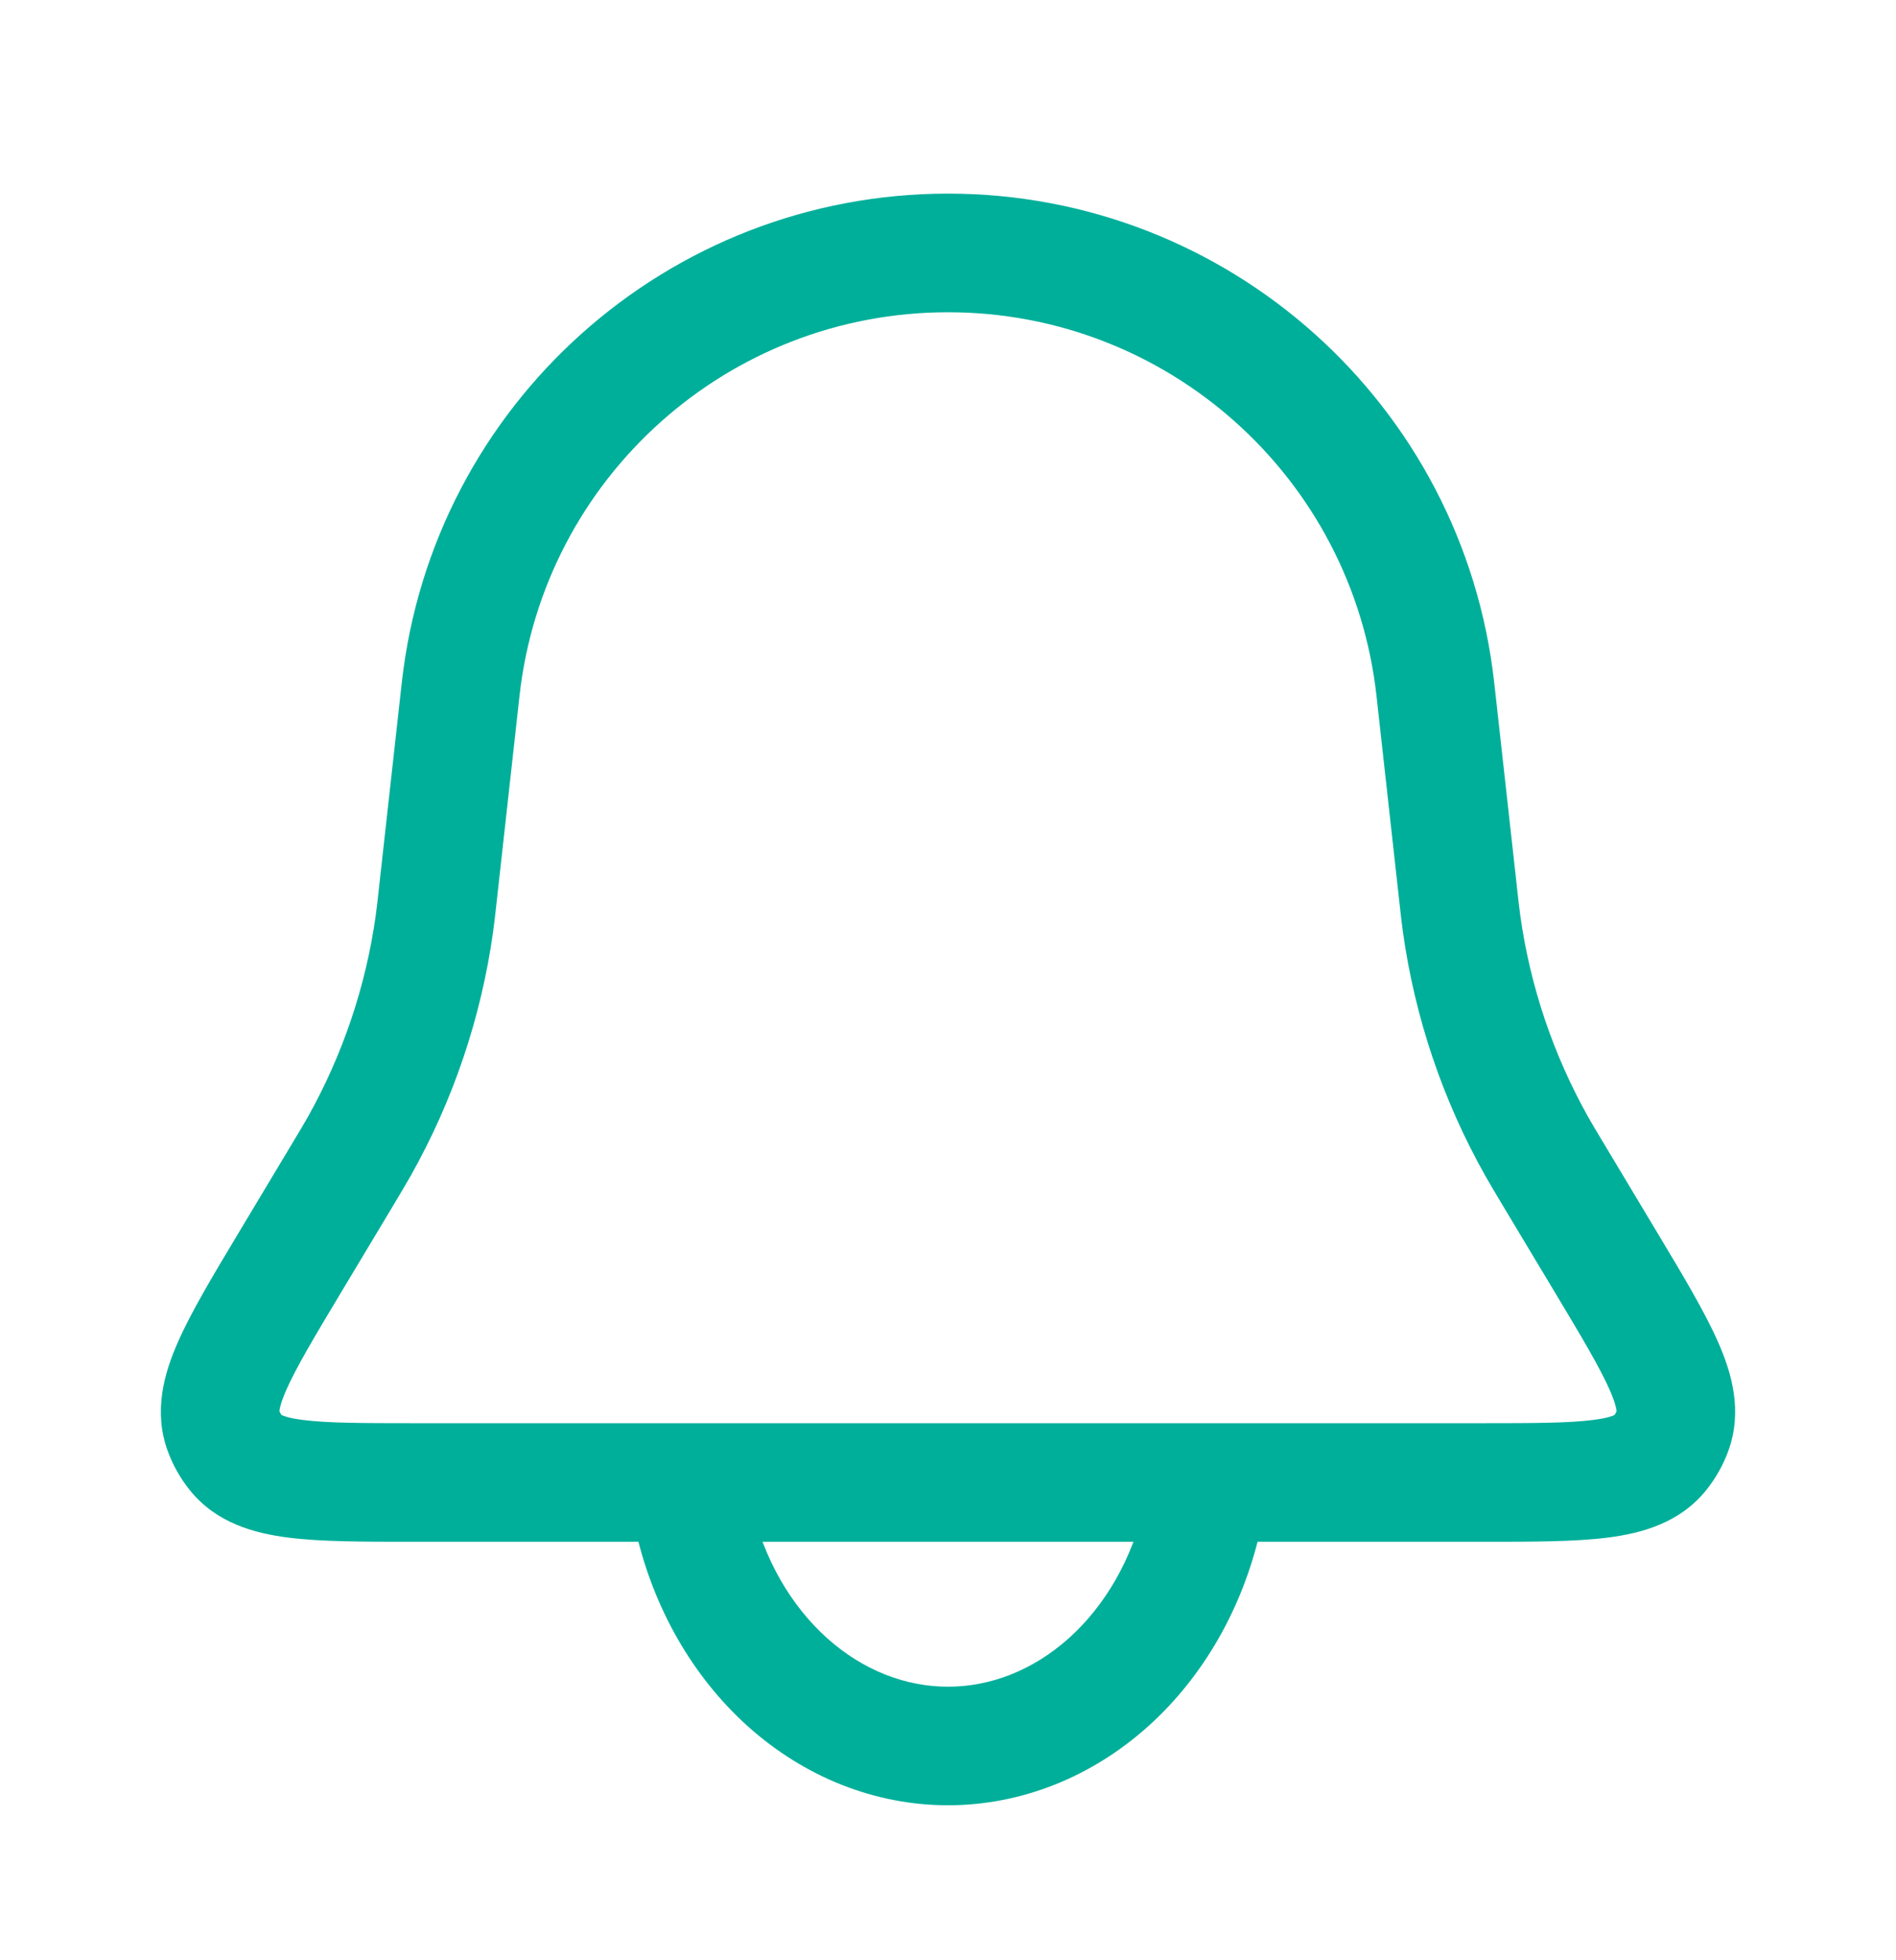
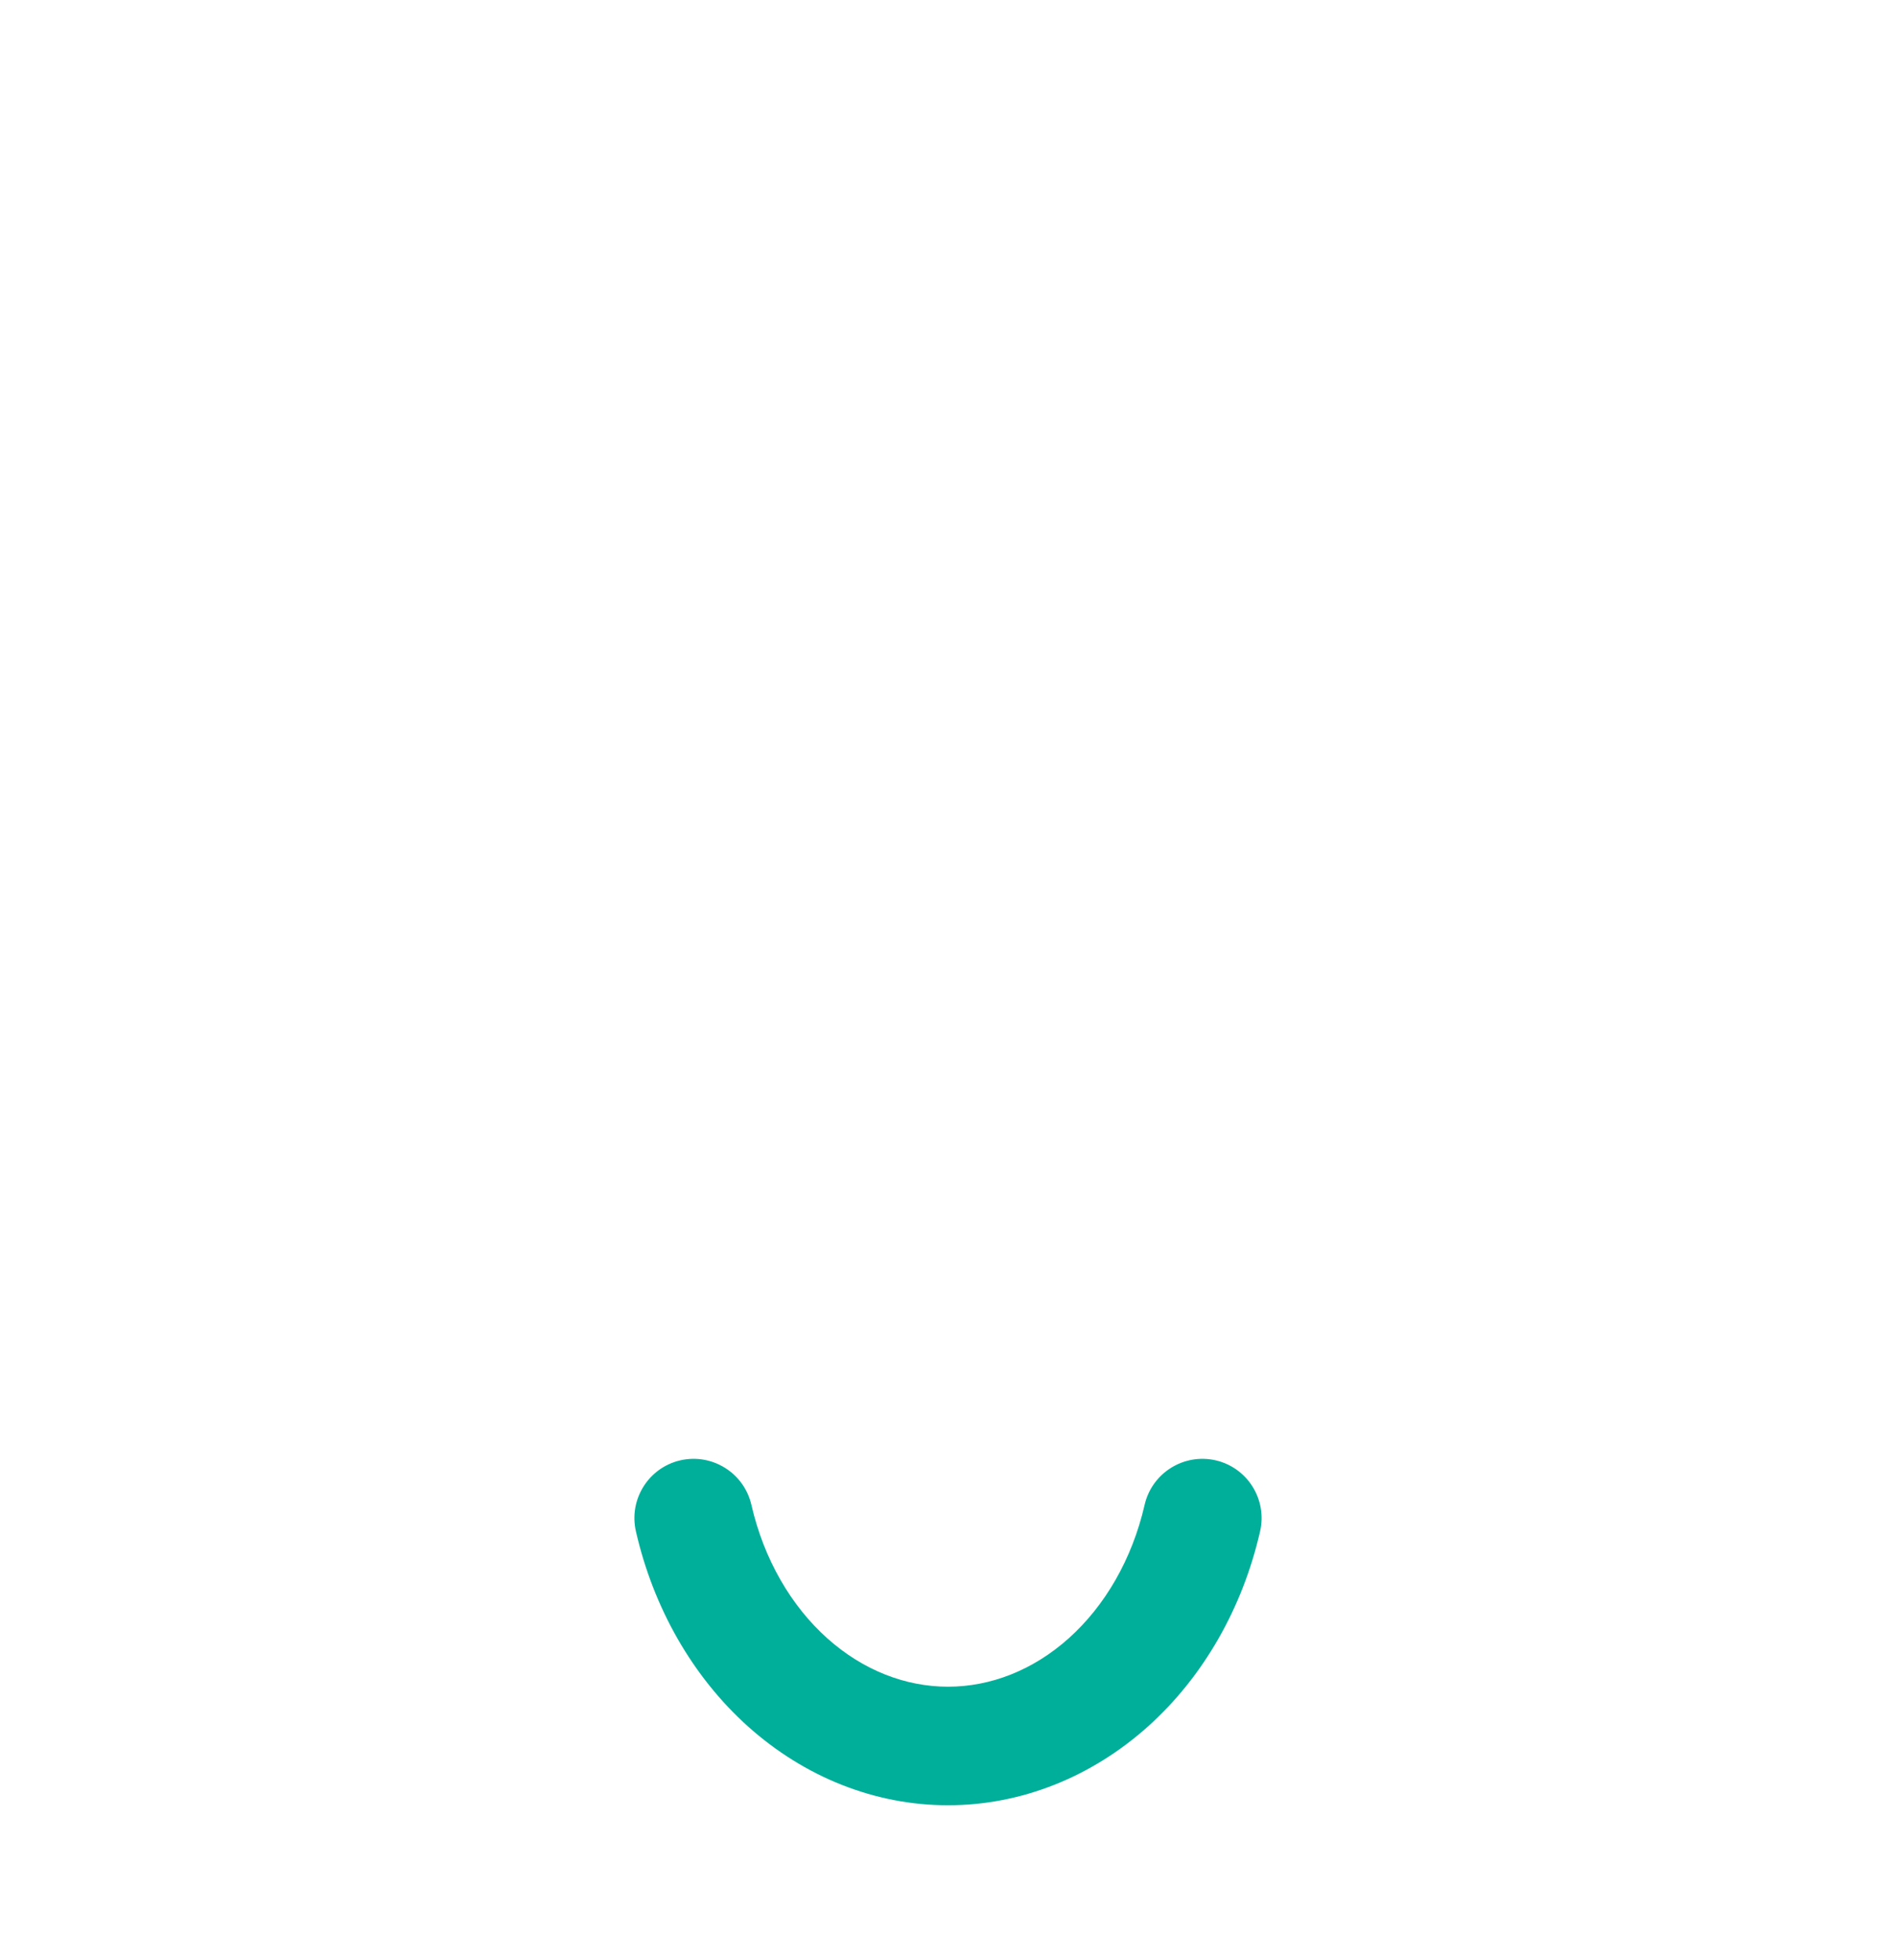
<svg xmlns="http://www.w3.org/2000/svg" width="30" height="31" viewBox="0 0 30 31" fill="none">
  <g id="Icon bell">
    <g id="Vector">
-       <path fill-rule="evenodd" clip-rule="evenodd" d="M6.357 10.798C6.846 6.394 10.569 3.062 15 3.062C19.431 3.062 23.154 6.394 23.643 10.798L23.993 13.946C24.024 14.231 24.038 14.356 24.055 14.478C24.212 15.6 24.578 16.683 25.133 17.671C25.194 17.778 25.258 17.886 25.406 18.132L26.24 19.522C26.635 20.181 26.978 20.752 27.187 21.229C27.402 21.717 27.576 22.319 27.346 22.947C27.264 23.172 27.145 23.382 26.994 23.569C26.574 24.089 25.968 24.249 25.439 24.316C24.922 24.382 24.257 24.382 23.488 24.382L6.511 24.382C5.743 24.382 5.078 24.382 4.561 24.316C4.031 24.249 3.426 24.089 3.006 23.569C2.855 23.382 2.736 23.172 2.654 22.947C2.424 22.319 2.598 21.717 2.813 21.229C3.022 20.752 3.365 20.181 3.76 19.522L4.594 18.132C4.742 17.886 4.806 17.778 4.867 17.671C5.422 16.683 5.788 15.6 5.945 14.478C5.962 14.356 5.976 14.231 6.007 13.946L6.357 10.798ZM15 4.938C11.524 4.938 8.604 7.551 8.22 11.005L7.869 14.168C7.84 14.434 7.823 14.586 7.802 14.737C7.613 16.091 7.172 17.398 6.501 18.59C6.426 18.723 6.347 18.854 6.21 19.084L5.399 20.435C4.963 21.161 4.685 21.629 4.529 21.983C4.439 22.189 4.423 22.286 4.421 22.318C4.43 22.339 4.441 22.359 4.454 22.377C4.483 22.392 4.574 22.428 4.797 22.456C5.181 22.505 5.725 22.507 6.573 22.507L23.427 22.507C24.275 22.507 24.819 22.505 25.203 22.456C25.426 22.428 25.517 22.392 25.546 22.377C25.559 22.359 25.57 22.339 25.579 22.318C25.577 22.286 25.561 22.189 25.471 21.983C25.315 21.629 25.037 21.161 24.601 20.435L23.79 19.084C23.653 18.855 23.574 18.723 23.499 18.59C22.828 17.398 22.387 16.091 22.198 14.737C22.177 14.586 22.16 14.434 22.131 14.168L21.78 11.005C21.396 7.551 18.476 4.938 15 4.938Z" fill="#00AF9A" />
      <path fill-rule="evenodd" clip-rule="evenodd" d="M18.162 27.305C17.274 28.099 16.164 28.549 15 28.549C13.836 28.549 12.726 28.099 11.838 27.305C10.954 26.513 10.338 25.423 10.062 24.218C9.946 23.713 10.261 23.21 10.765 23.094C11.27 22.979 11.773 23.294 11.889 23.798C12.087 24.66 12.518 25.397 13.089 25.908C13.657 26.416 14.329 26.674 15 26.674C15.671 26.674 16.343 26.416 16.911 25.908C17.482 25.397 17.913 24.66 18.111 23.798C18.227 23.294 18.73 22.979 19.235 23.094C19.739 23.21 20.054 23.713 19.938 24.218C19.662 25.423 19.046 26.513 18.162 27.305Z" fill="#00AF9A" />
    </g>
  </g>
</svg>